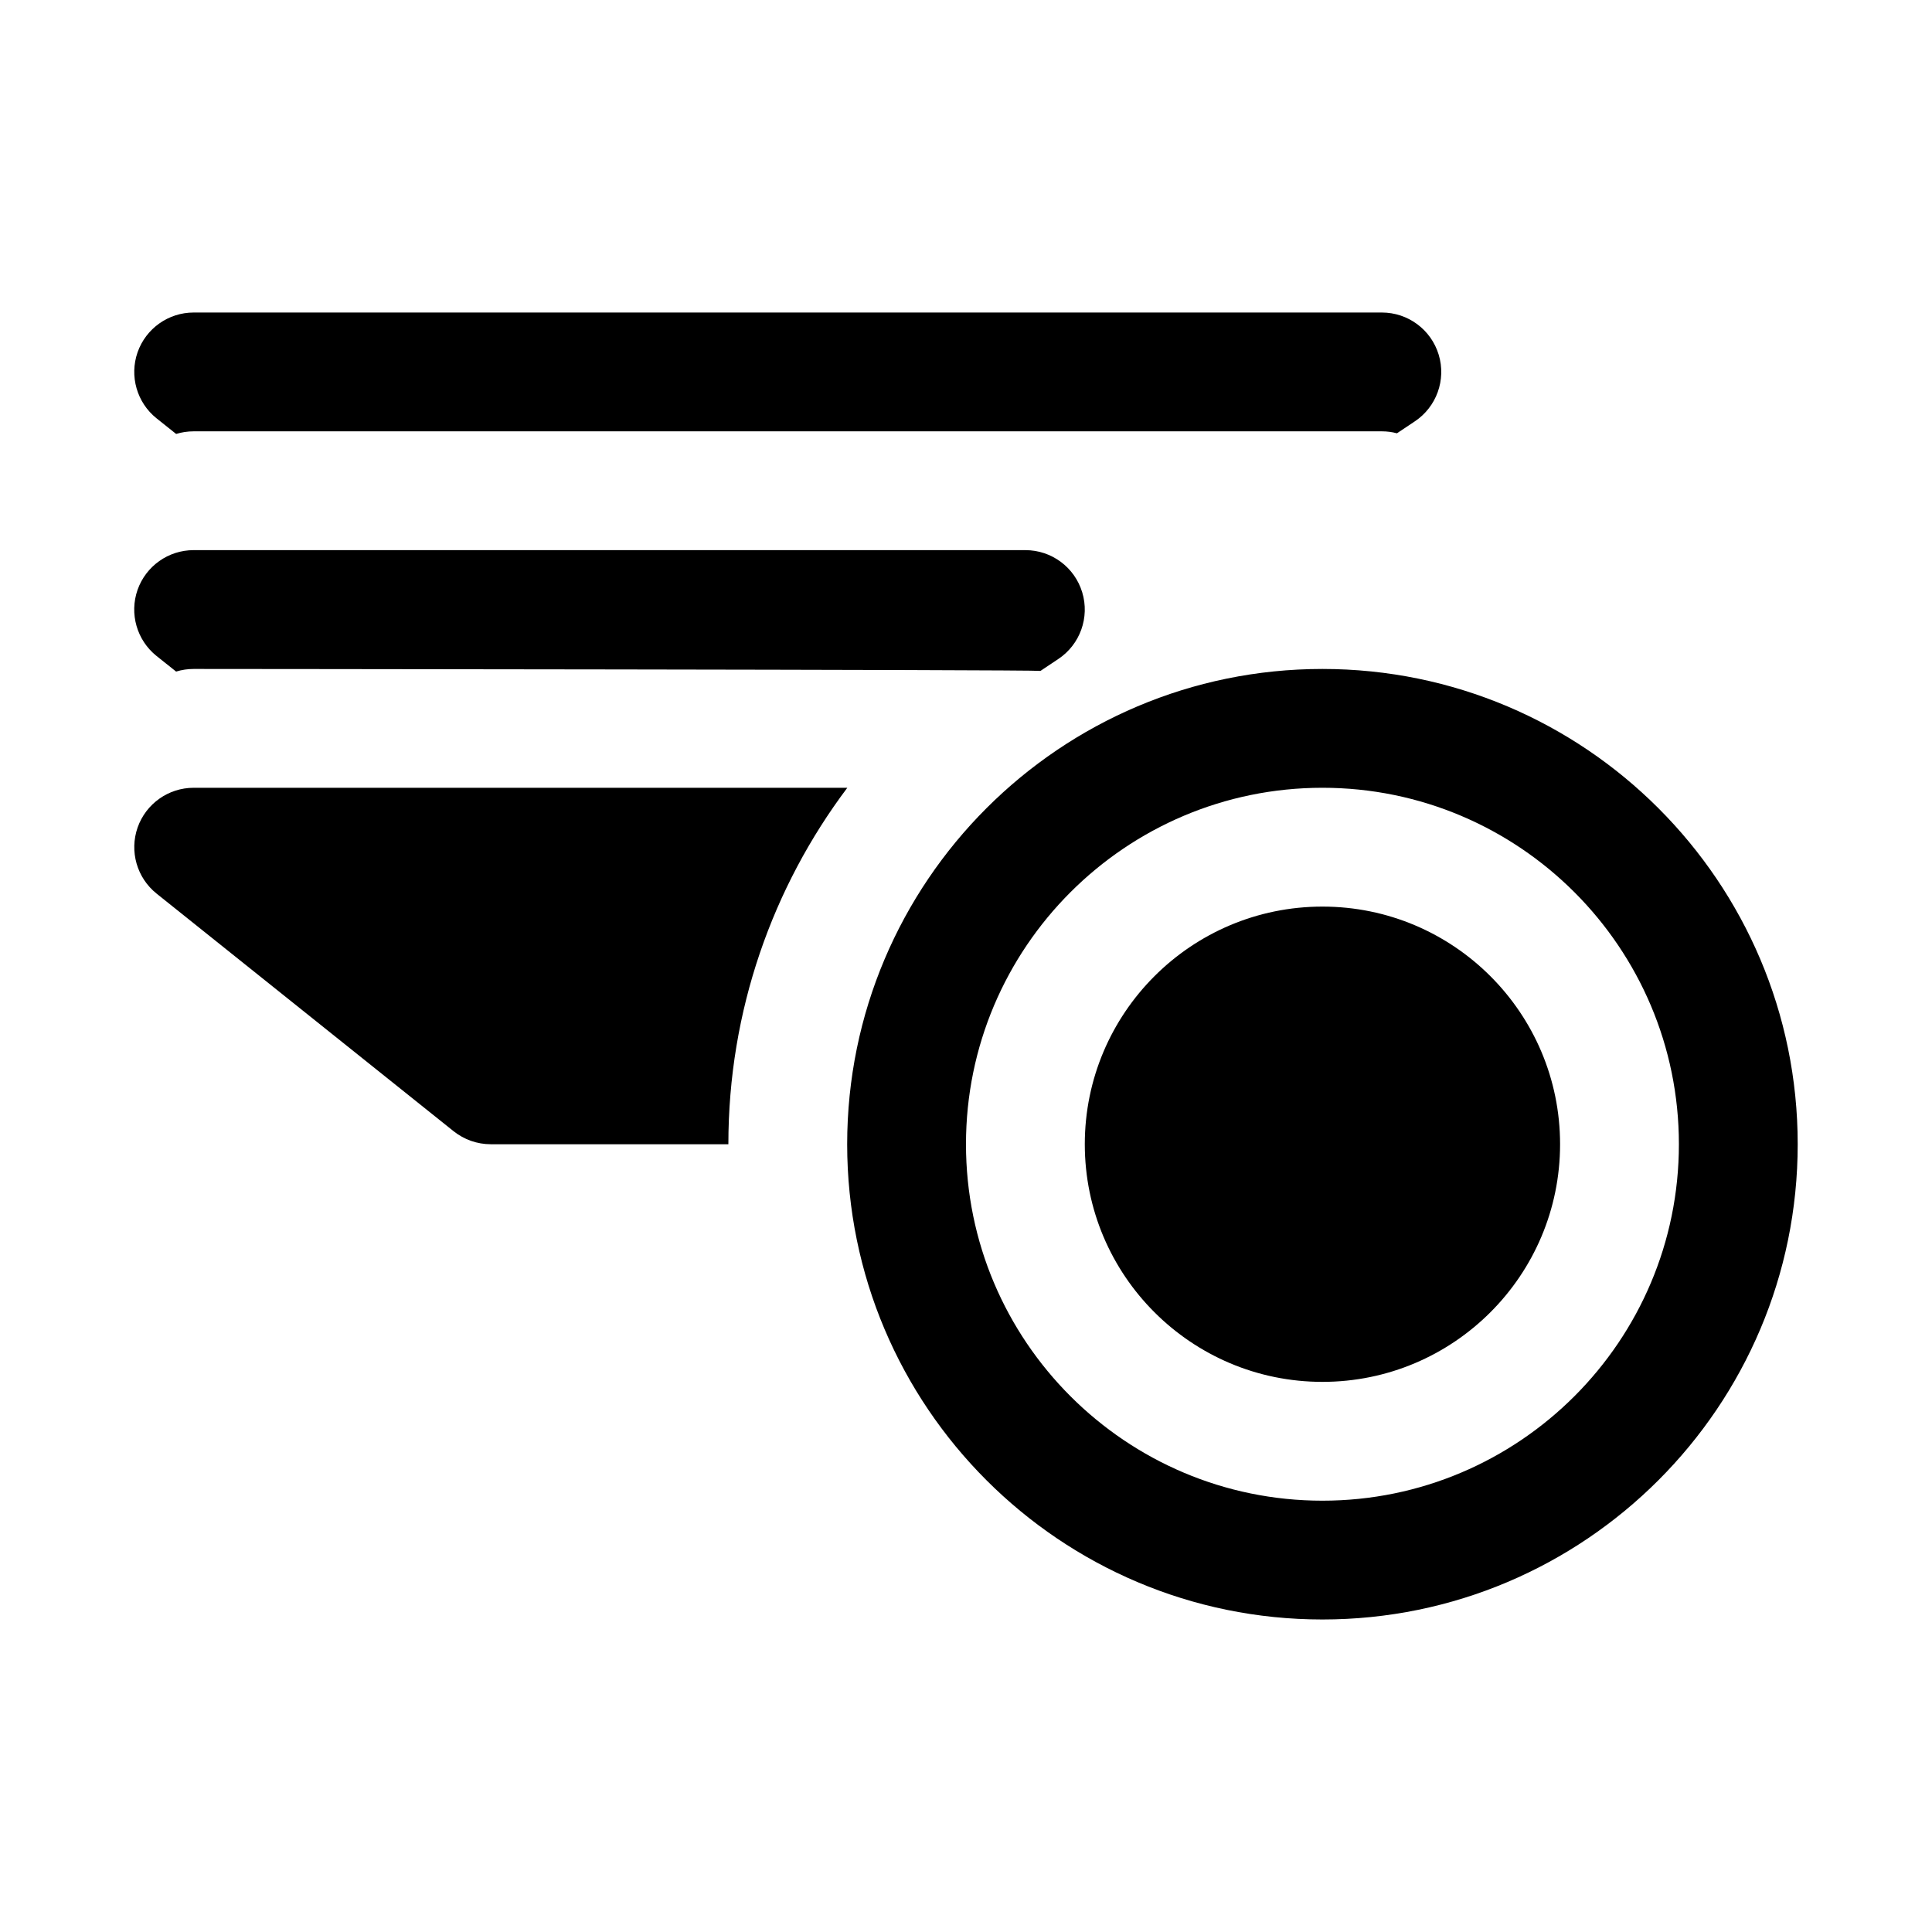
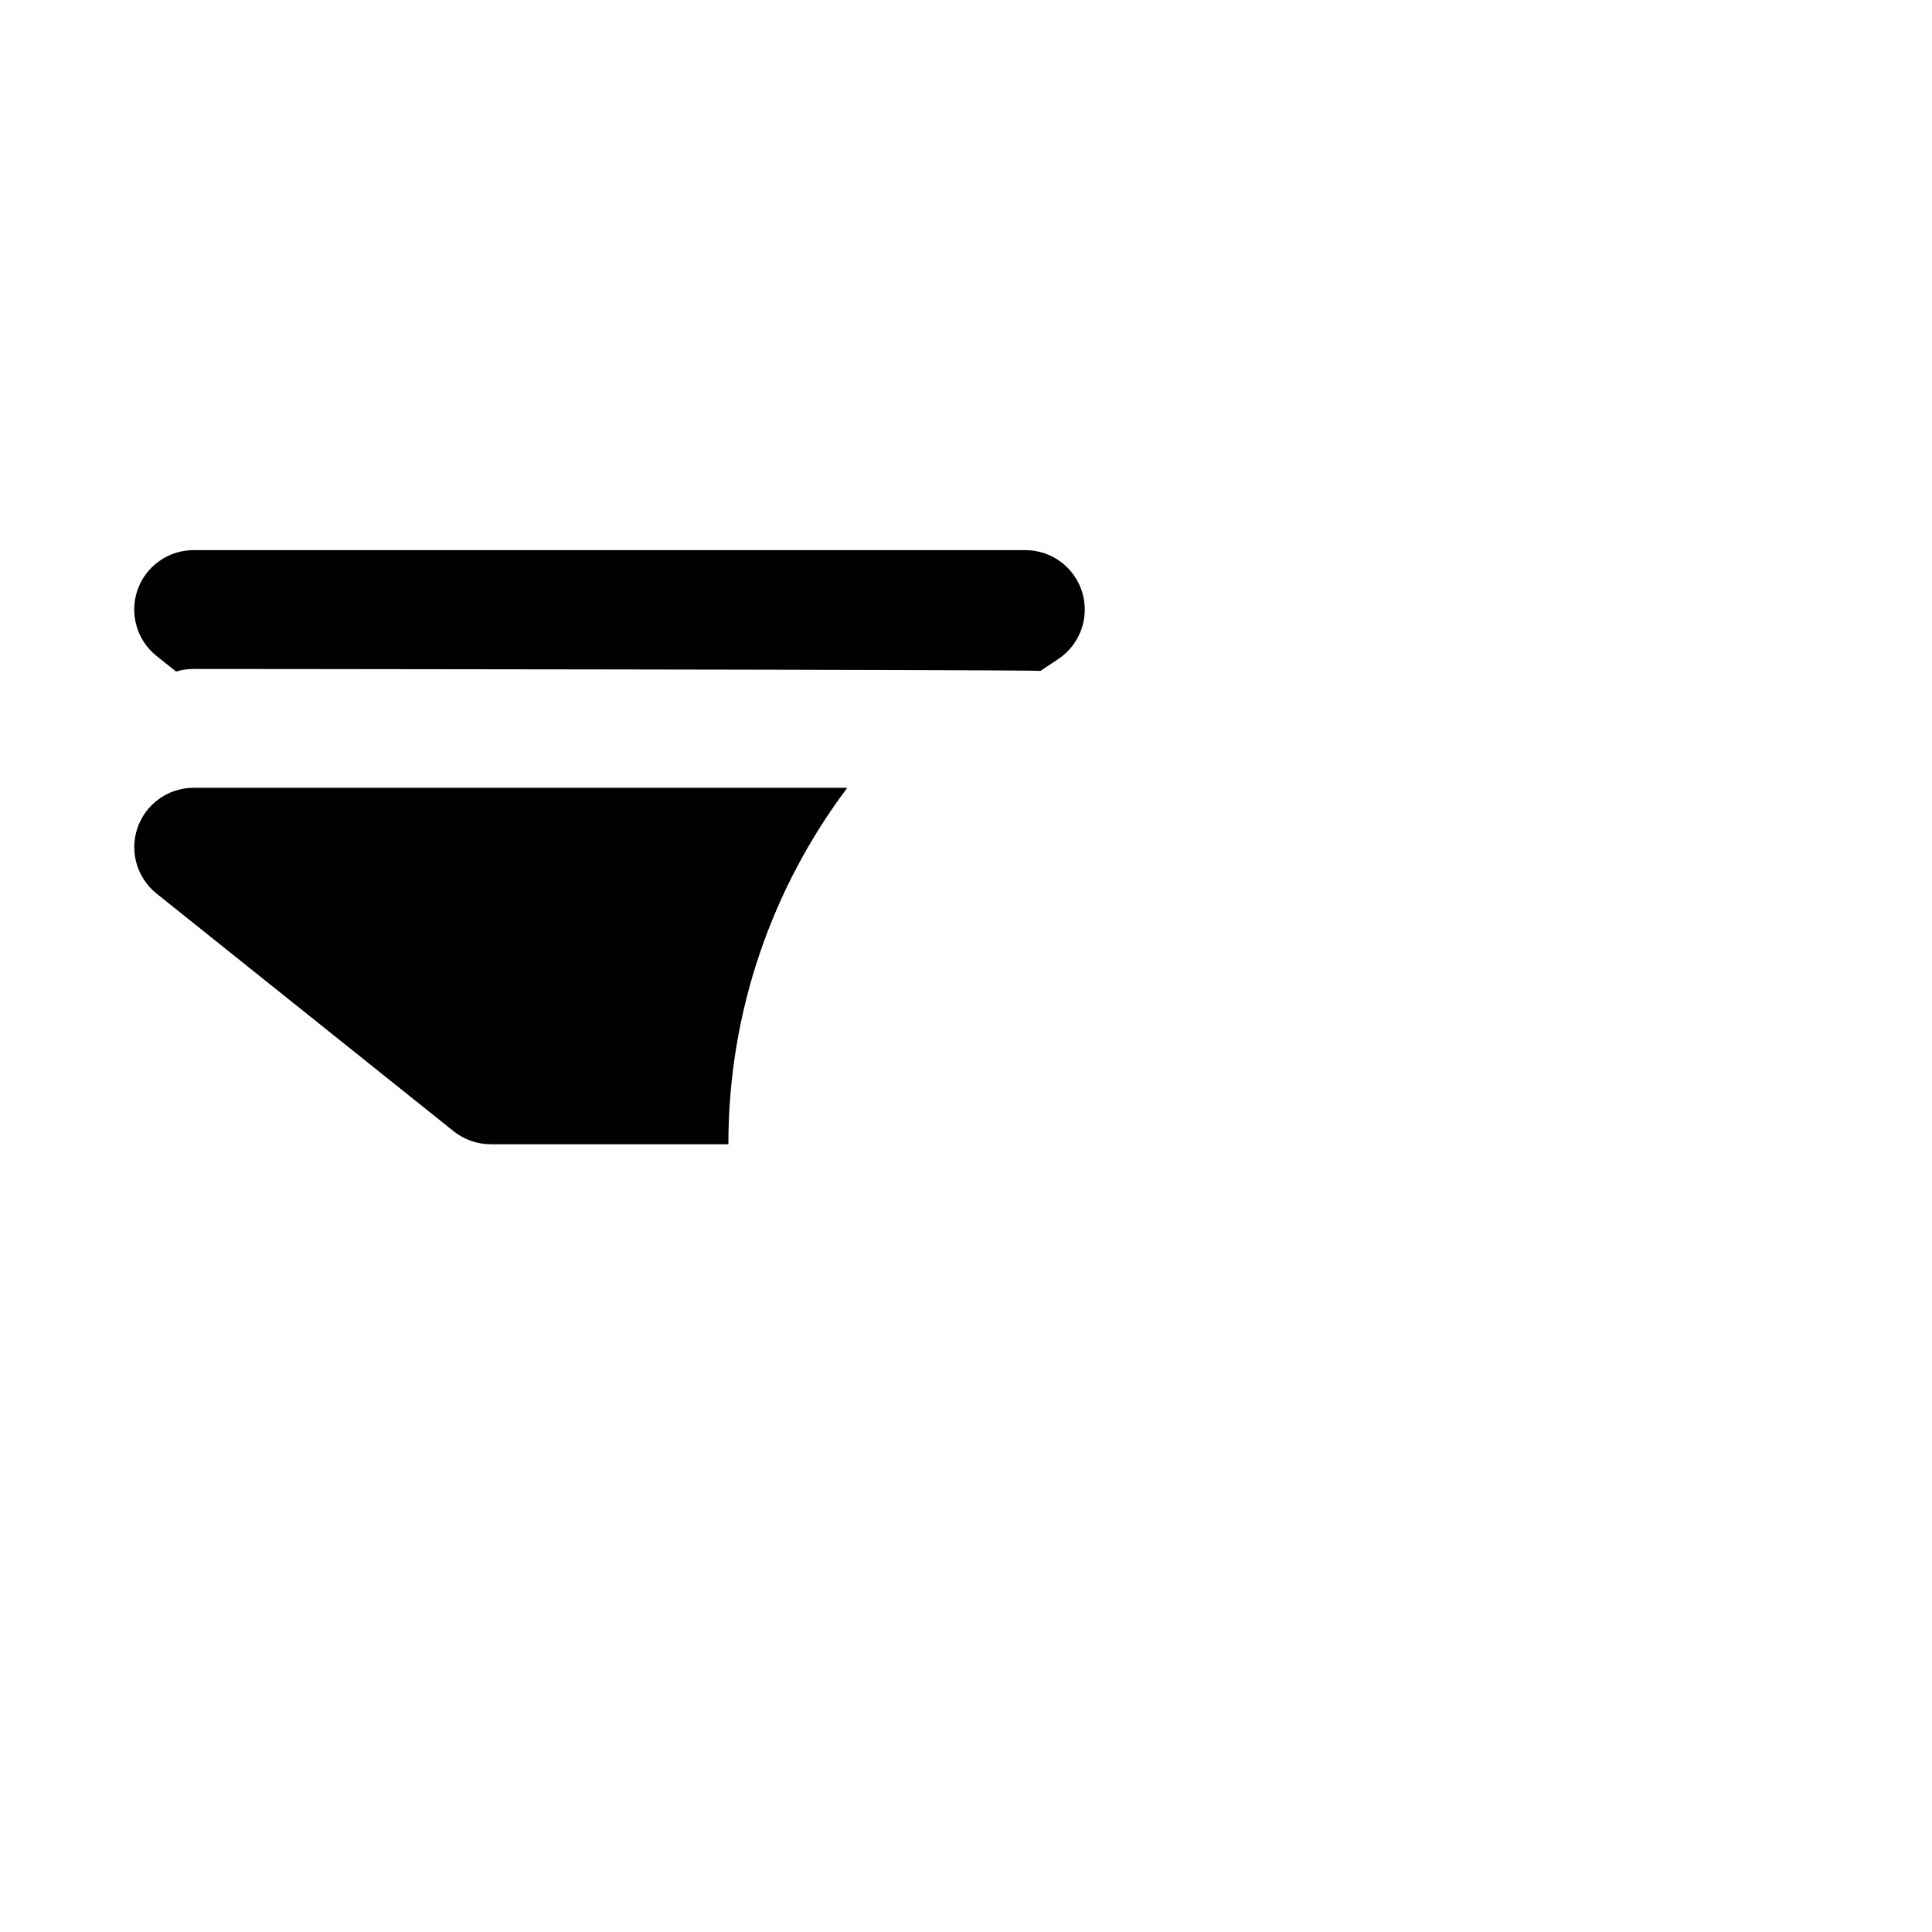
<svg xmlns="http://www.w3.org/2000/svg" fill="#000000" width="800px" height="800px" version="1.1" viewBox="144 144 512 512">
  <g fill-rule="evenodd">
-     <path d="m190.68 259c1.48-0.457 3.039-0.691 4.644-0.691h314.88c1.371 0 2.707 0.172 4 0.52l4.738-3.164c5.762-3.84 8.344-11.02 6.328-17.664-2.016-6.644-8.125-11.18-15.066-11.18h-314.88c-6.691 0-12.641 4.219-14.863 10.531-2.203 6.312-0.188 13.336 5.023 17.508z" />
    <path d="m190.68 321.97c1.48-0.457 3.039-0.691 4.644-0.691 0 0 223.12 0.172 224.41 0.52l4.738-3.164c5.762-3.84 8.344-11.02 6.328-17.664-2.016-6.644-8.125-11.18-15.066-11.18h-220.42c-6.691 0-12.641 4.219-14.863 10.531-2.203 6.312-0.188 13.336 5.023 17.508l5.195 4.141z" />
    <path d="m368.54 352.77h-173.21c-6.691 0-12.641 4.219-14.863 10.531-2.203 6.312-0.188 13.336 5.023 17.508l78.719 62.977c2.801 2.234 6.266 3.449 9.84 3.449h62.977c0-35.426 11.73-68.141 31.52-94.465z" />
-     <path d="m494.46 321.28c-69.512 0-125.95 56.441-125.95 125.95s56.441 125.95 125.95 125.95c69.512 0 125.95-56.441 125.95-125.95s-56.441-125.95-125.95-125.95zm0 31.488c-52.129 0-94.465 42.336-94.465 94.465 0 52.129 42.336 94.465 94.465 94.465 52.129 0 94.465-42.336 94.465-94.465 0-52.129-42.336-94.465-94.465-94.465zm0 31.488c34.762 0 62.977 28.215 62.977 62.977s-28.215 62.977-62.977 62.977c-34.762 0-62.977-28.215-62.977-62.977s28.215-62.977 62.977-62.977z" />
  </g>
</svg>